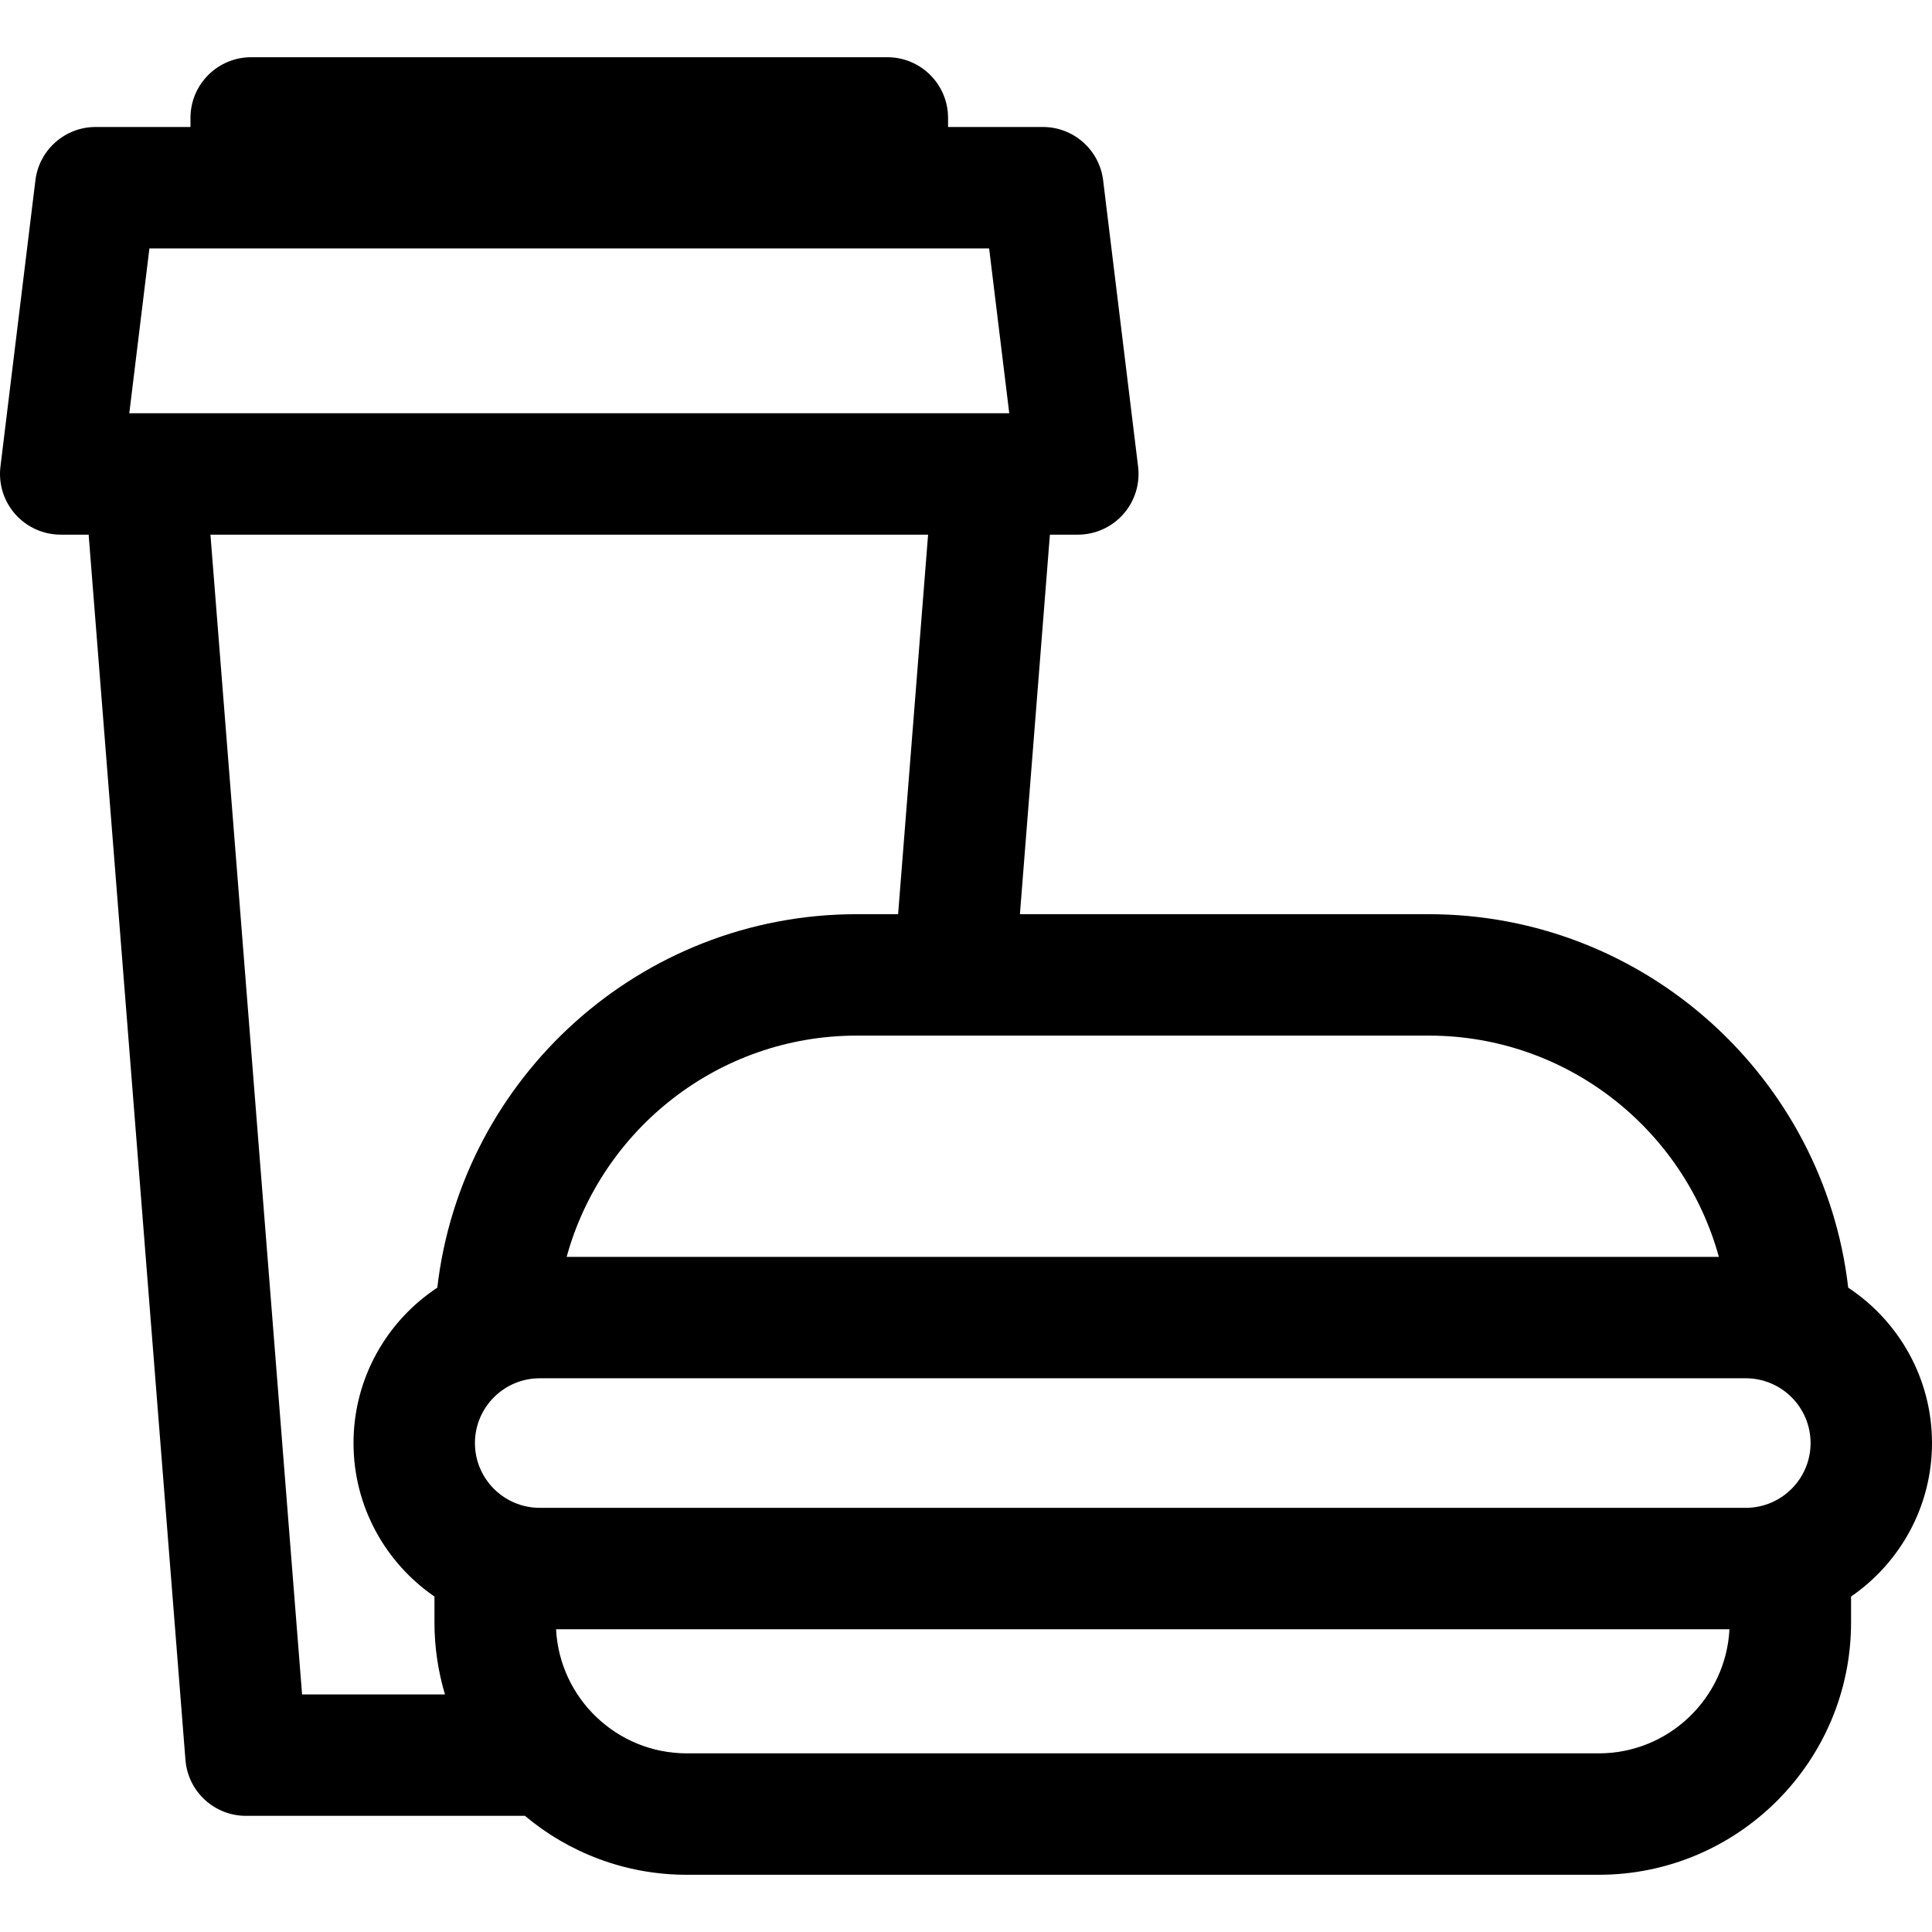
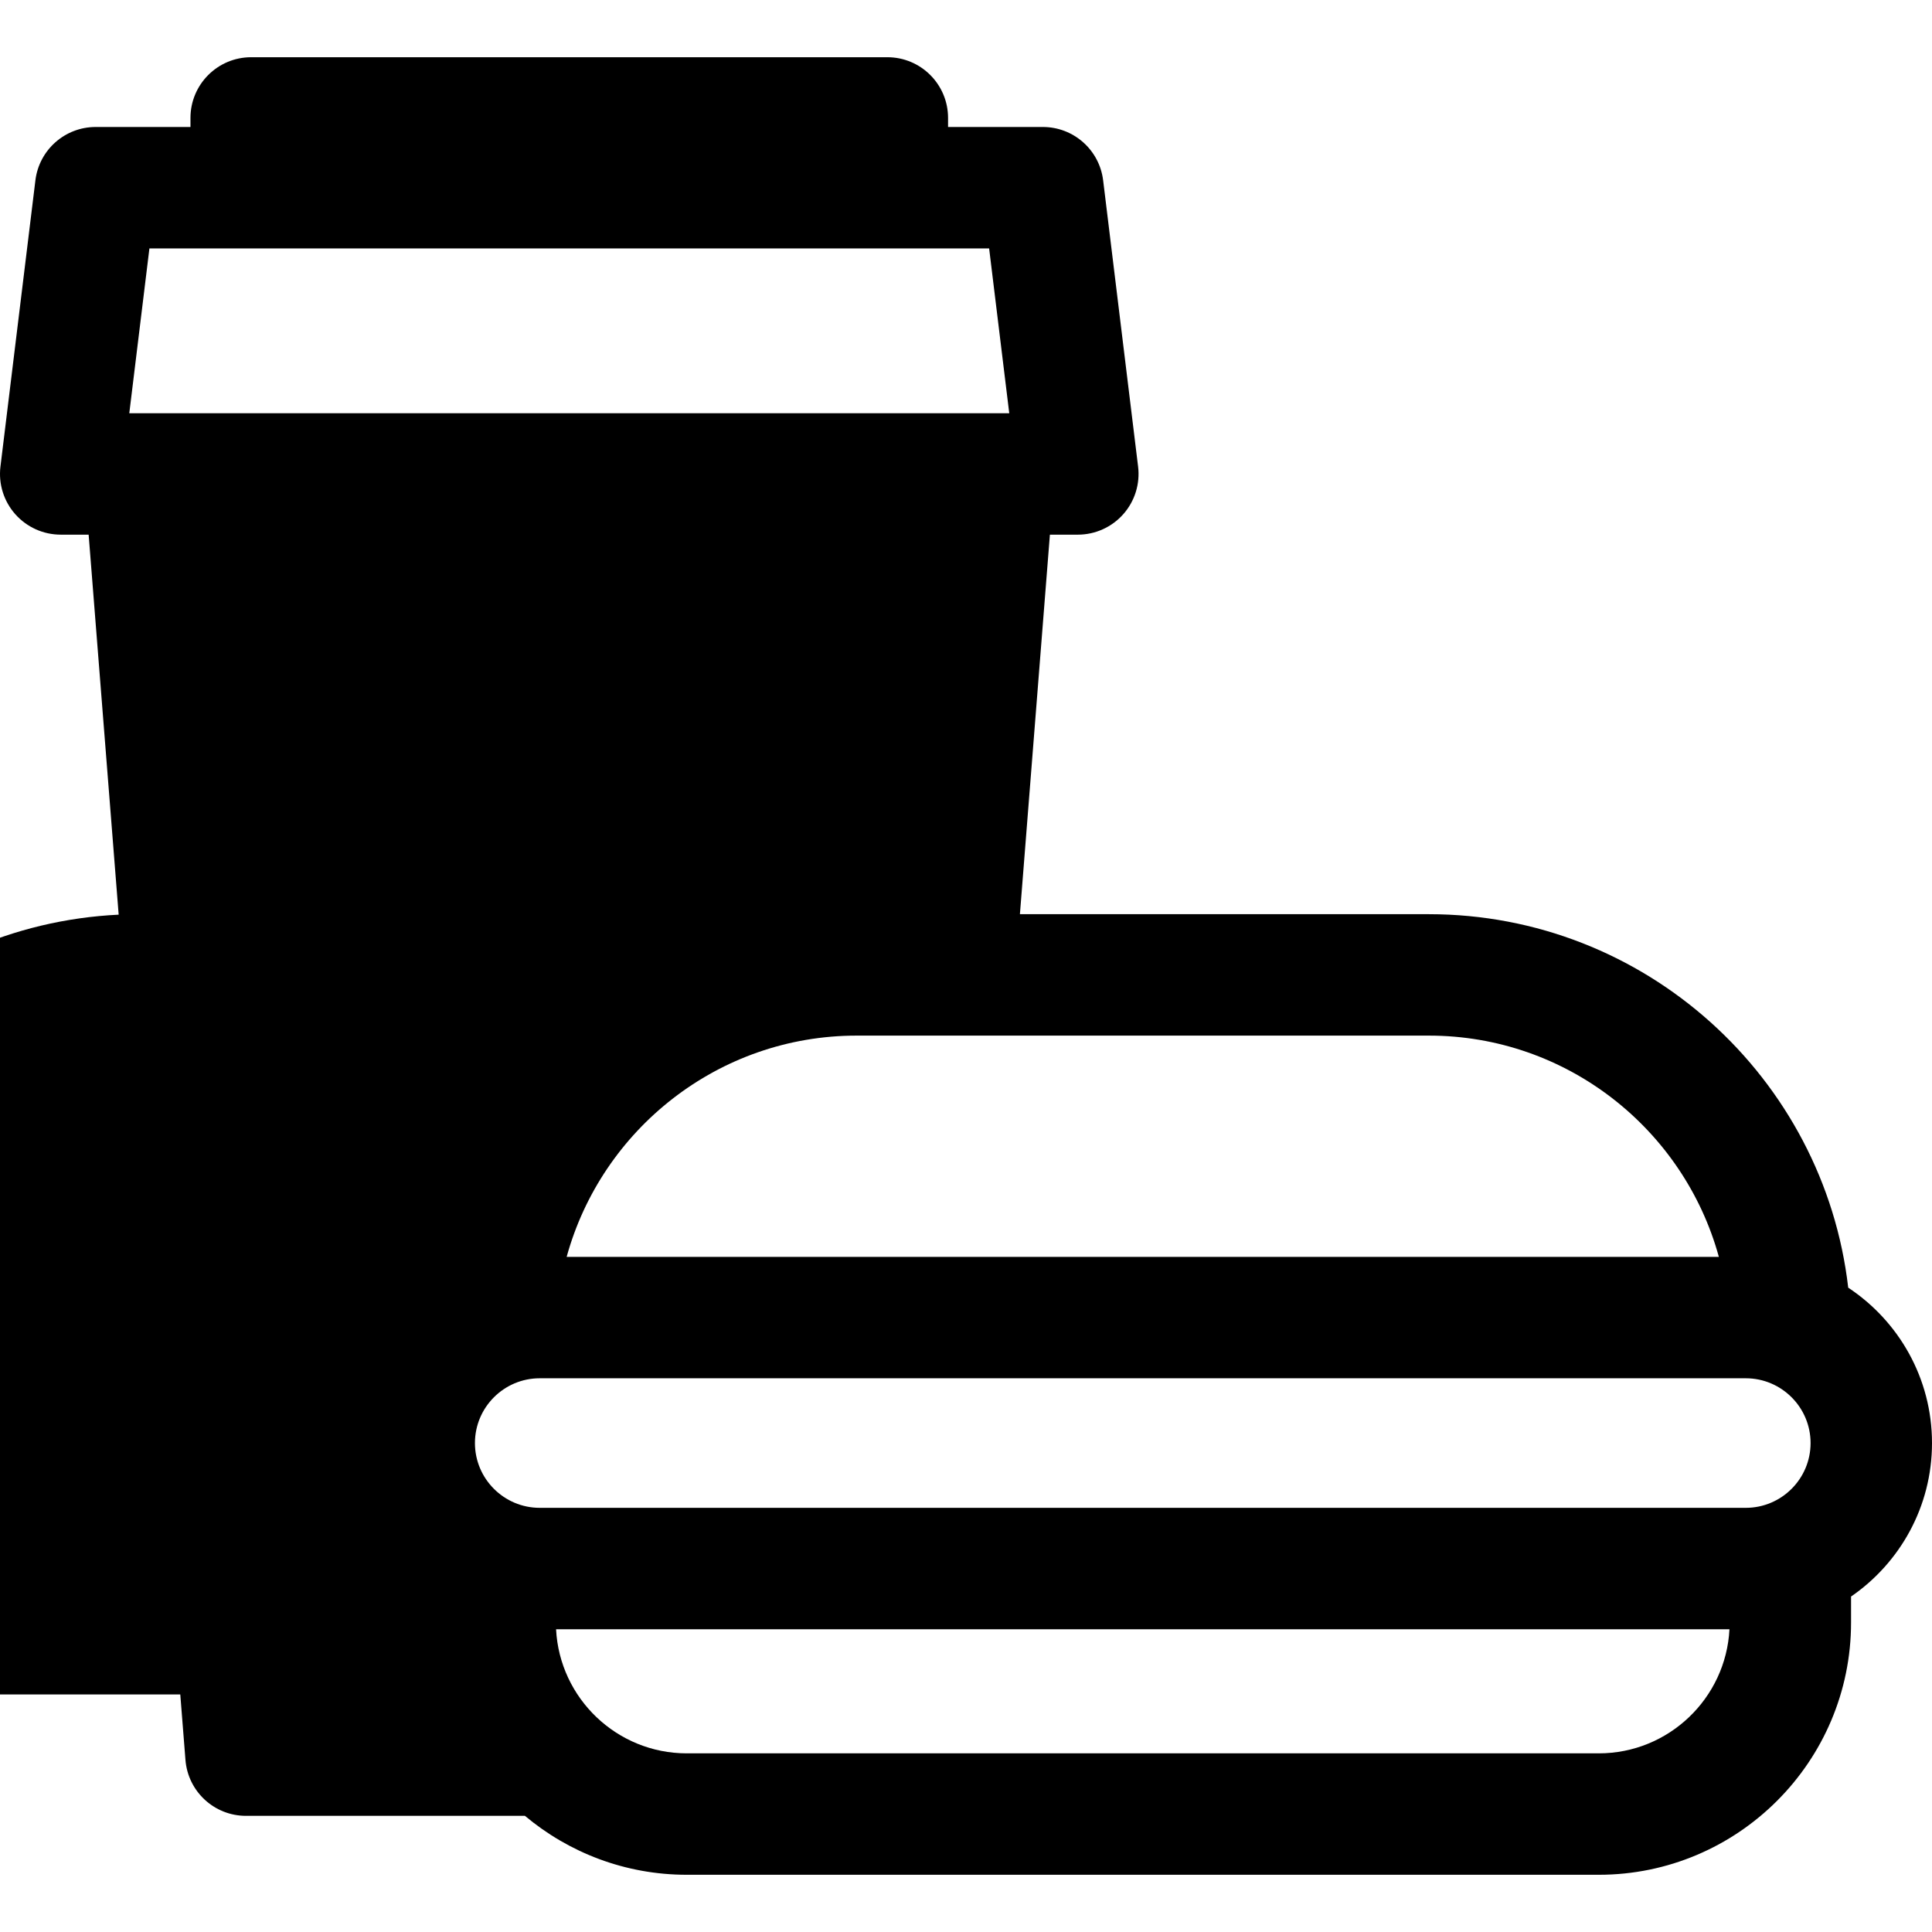
<svg xmlns="http://www.w3.org/2000/svg" version="1.1" id="Layer_1" x="0px" y="0px" viewBox="0 0 512 512" style="enable-background:new 0 0 512 512;" xml:space="preserve">
  <g>
    <g>
-       <path d="M489.796,341.243c-6.432-55.636-53.823-98.973-111.154-98.973H270.287l7.947-100.58h7.402    c4.607,0,8.993-1.975,12.046-5.424c3.054-3.449,4.482-8.042,3.924-12.615l-9.263-75.859c-0.986-8.071-7.84-14.139-15.971-14.139    h-25.126v-2.399c0-8.885-7.204-16.089-16.089-16.089H66.565c-8.885,0-16.089,7.204-16.089,16.089v2.399H25.352    c-8.131,0-14.985,6.068-15.97,14.139L0.119,123.65c-0.559,4.573,0.87,9.165,3.924,12.615c3.054,3.45,7.44,5.424,12.046,5.424    h7.402l25.656,324.708c0.662,8.368,7.644,14.821,16.04,14.821h73.925c11.617,9.739,26.575,15.617,42.884,15.617h241.697    c36.864,0,66.856-29.992,66.856-66.857v-6.878C503.492,414.197,512,399.288,512,382.424    C512,365.237,503.162,350.081,489.796,341.243z M378.642,274.447c36.659,0,67.599,24.878,76.873,58.633H150.17    c9.275-33.754,40.214-58.633,76.873-58.633H378.642z M34.262,109.511l5.334-43.68H262.13l5.333,43.68H34.262z M80.053,449.041    L55.77,141.69h190.186l-7.947,100.58h-10.965c-57.331,0-104.722,43.338-111.154,98.974c-13.365,8.838-22.204,23.994-22.204,41.182    c0,16.863,8.508,31.772,21.452,40.676v6.878c0,6.622,0.983,13.017,2.784,19.062H80.053z M423.693,464.657H181.995    c-18.521,0-33.698-14.595-34.632-32.888h310.962C457.389,450.063,442.213,464.657,423.693,464.657z M462.656,399.591H143.03    c-9.466,0-17.166-7.701-17.166-17.166c0-9.466,7.701-17.167,17.166-17.167h319.626c9.465,0,17.166,7.701,17.166,17.167    C479.822,391.891,472.121,399.591,462.656,399.591z" />
+       <path d="M489.796,341.243c-6.432-55.636-53.823-98.973-111.154-98.973H270.287l7.947-100.58h7.402    c4.607,0,8.993-1.975,12.046-5.424c3.054-3.449,4.482-8.042,3.924-12.615l-9.263-75.859c-0.986-8.071-7.84-14.139-15.971-14.139    h-25.126v-2.399c0-8.885-7.204-16.089-16.089-16.089H66.565c-8.885,0-16.089,7.204-16.089,16.089v2.399H25.352    c-8.131,0-14.985,6.068-15.97,14.139L0.119,123.65c-0.559,4.573,0.87,9.165,3.924,12.615c3.054,3.45,7.44,5.424,12.046,5.424    h7.402l25.656,324.708c0.662,8.368,7.644,14.821,16.04,14.821h73.925c11.617,9.739,26.575,15.617,42.884,15.617h241.697    c36.864,0,66.856-29.992,66.856-66.857v-6.878C503.492,414.197,512,399.288,512,382.424    C512,365.237,503.162,350.081,489.796,341.243z M378.642,274.447c36.659,0,67.599,24.878,76.873,58.633H150.17    c9.275-33.754,40.214-58.633,76.873-58.633H378.642z M34.262,109.511l5.334-43.68H262.13l5.333,43.68H34.262z M80.053,449.041    L55.77,141.69l-7.947,100.58h-10.965c-57.331,0-104.722,43.338-111.154,98.974c-13.365,8.838-22.204,23.994-22.204,41.182    c0,16.863,8.508,31.772,21.452,40.676v6.878c0,6.622,0.983,13.017,2.784,19.062H80.053z M423.693,464.657H181.995    c-18.521,0-33.698-14.595-34.632-32.888h310.962C457.389,450.063,442.213,464.657,423.693,464.657z M462.656,399.591H143.03    c-9.466,0-17.166-7.701-17.166-17.166c0-9.466,7.701-17.167,17.166-17.167h319.626c9.465,0,17.166,7.701,17.166,17.167    C479.822,391.891,472.121,399.591,462.656,399.591z" />
    </g>
  </g>
  <g>
</g>
  <g>
</g>
  <g>
</g>
  <g>
</g>
  <g>
</g>
  <g>
</g>
  <g>
</g>
  <g>
</g>
  <g>
</g>
  <g>
</g>
  <g>
</g>
  <g>
</g>
  <g>
</g>
  <g>
</g>
  <g>
</g>
</svg>